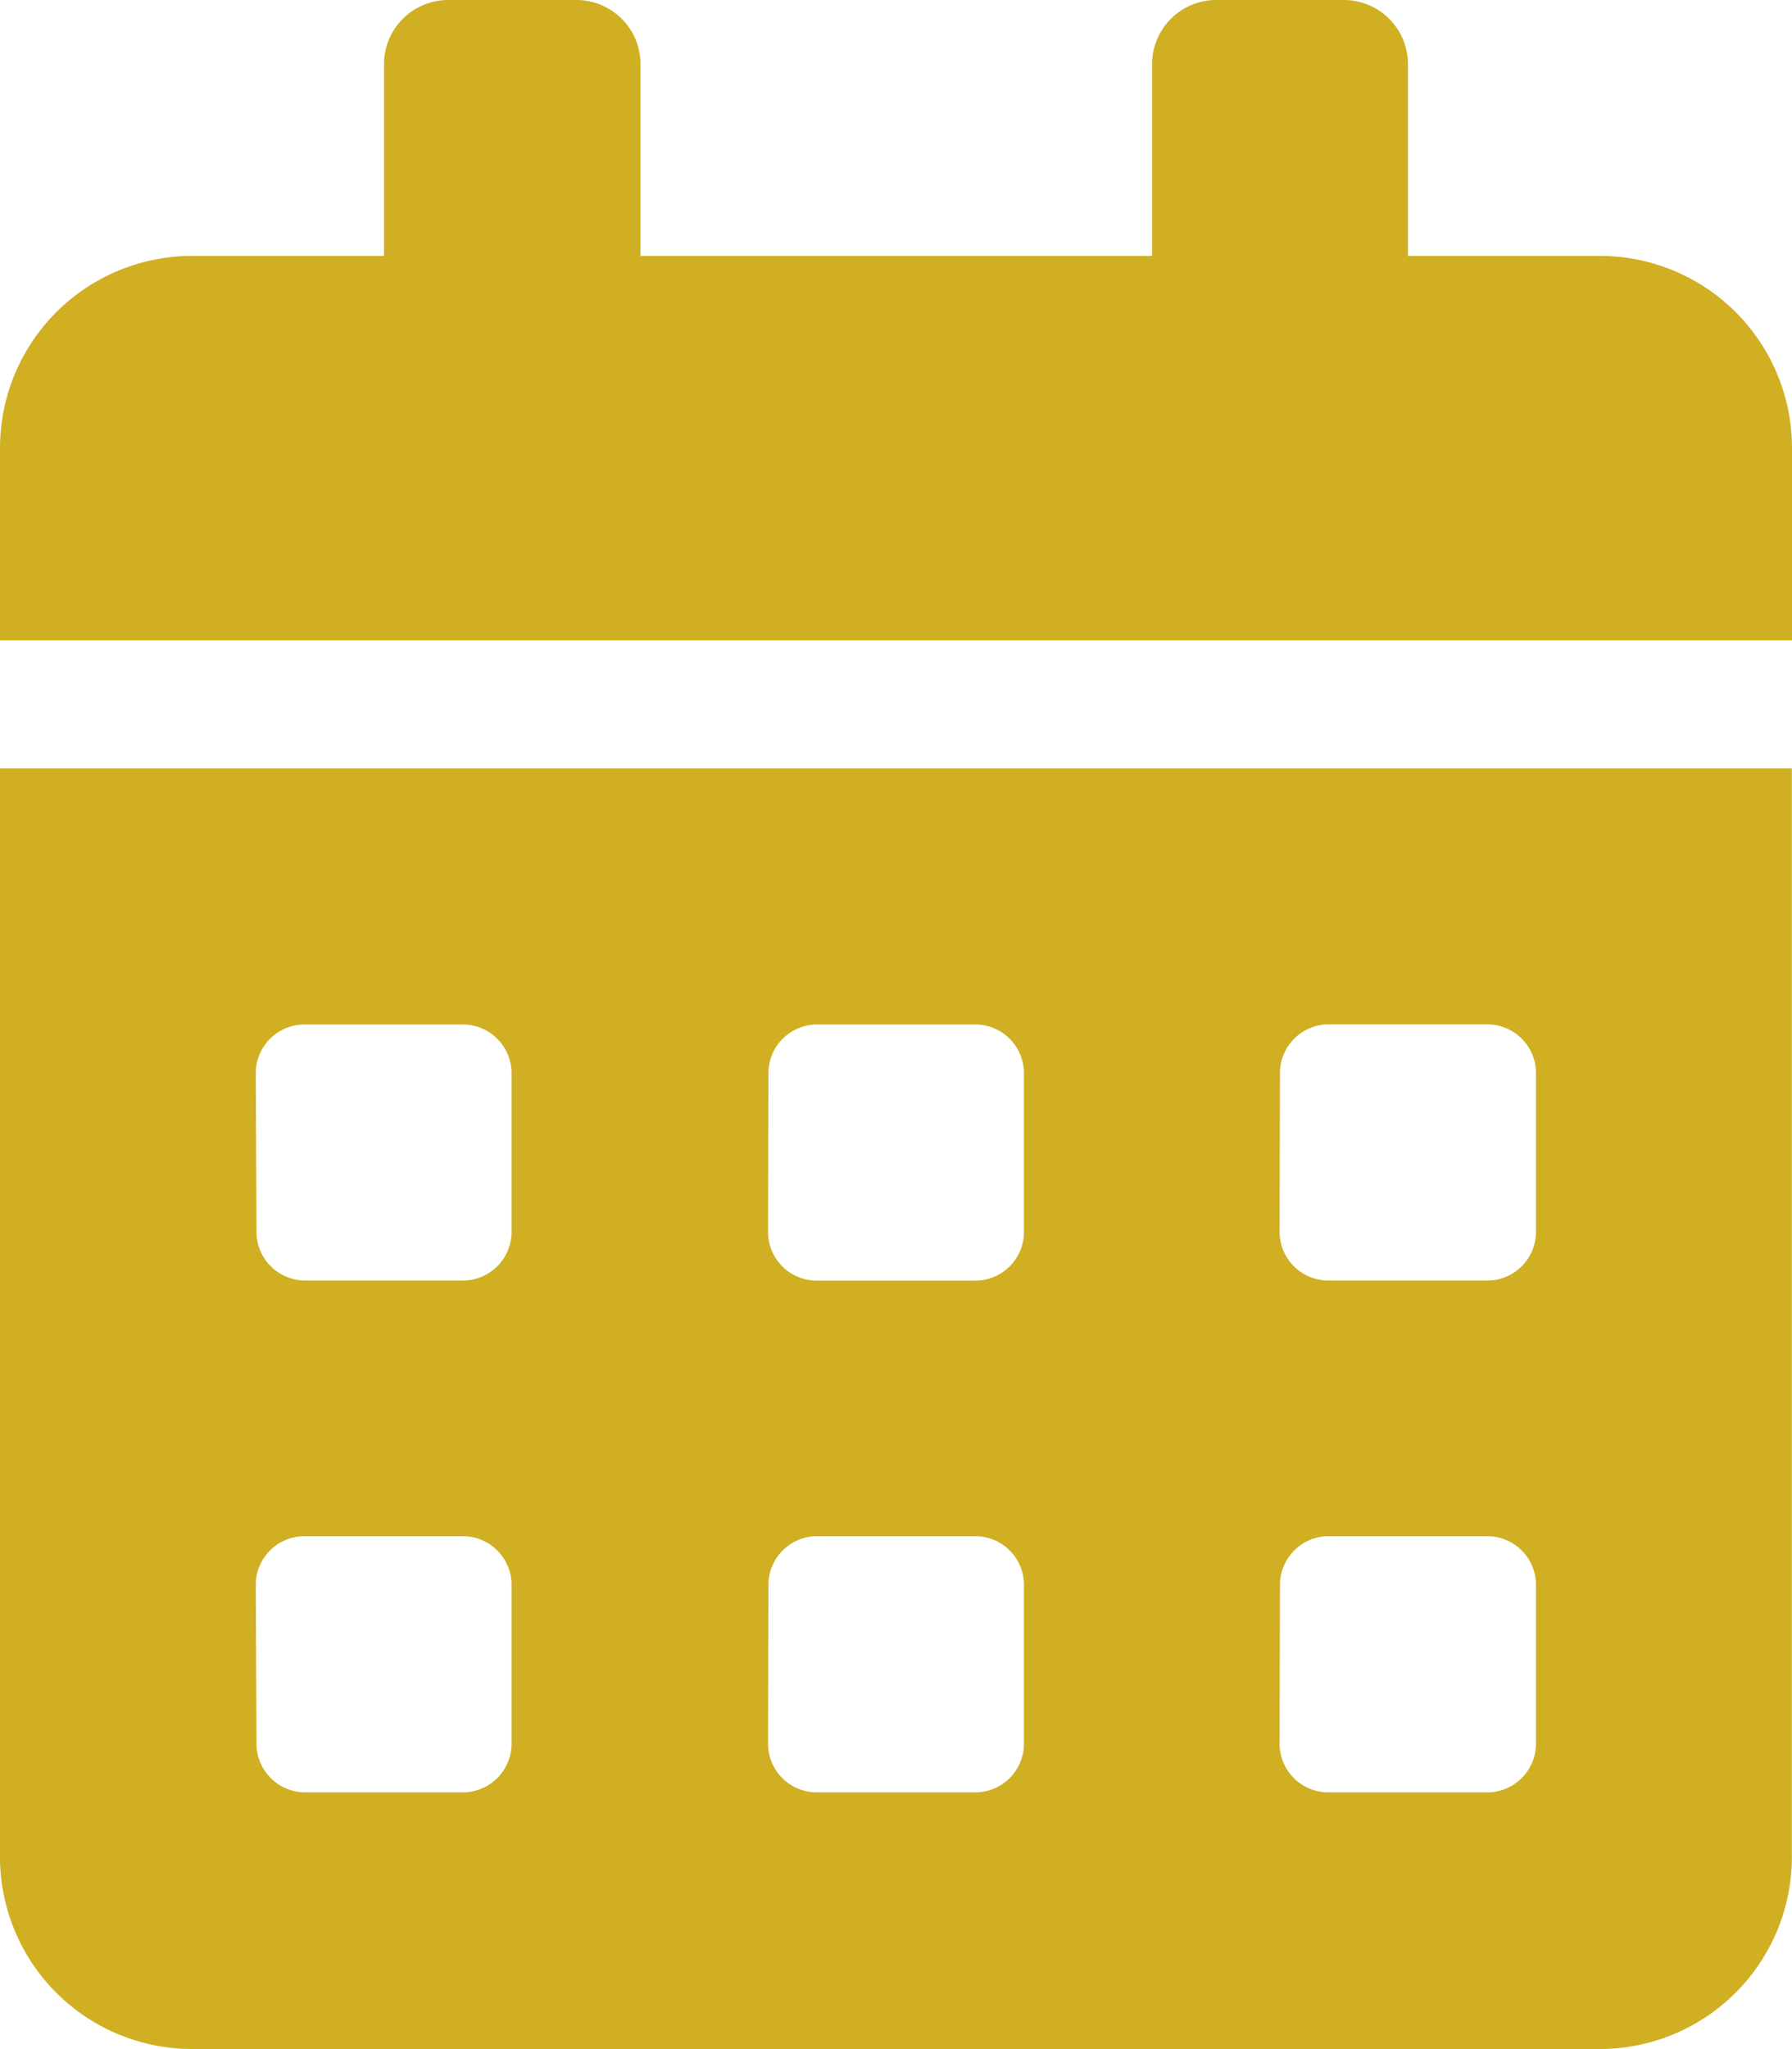
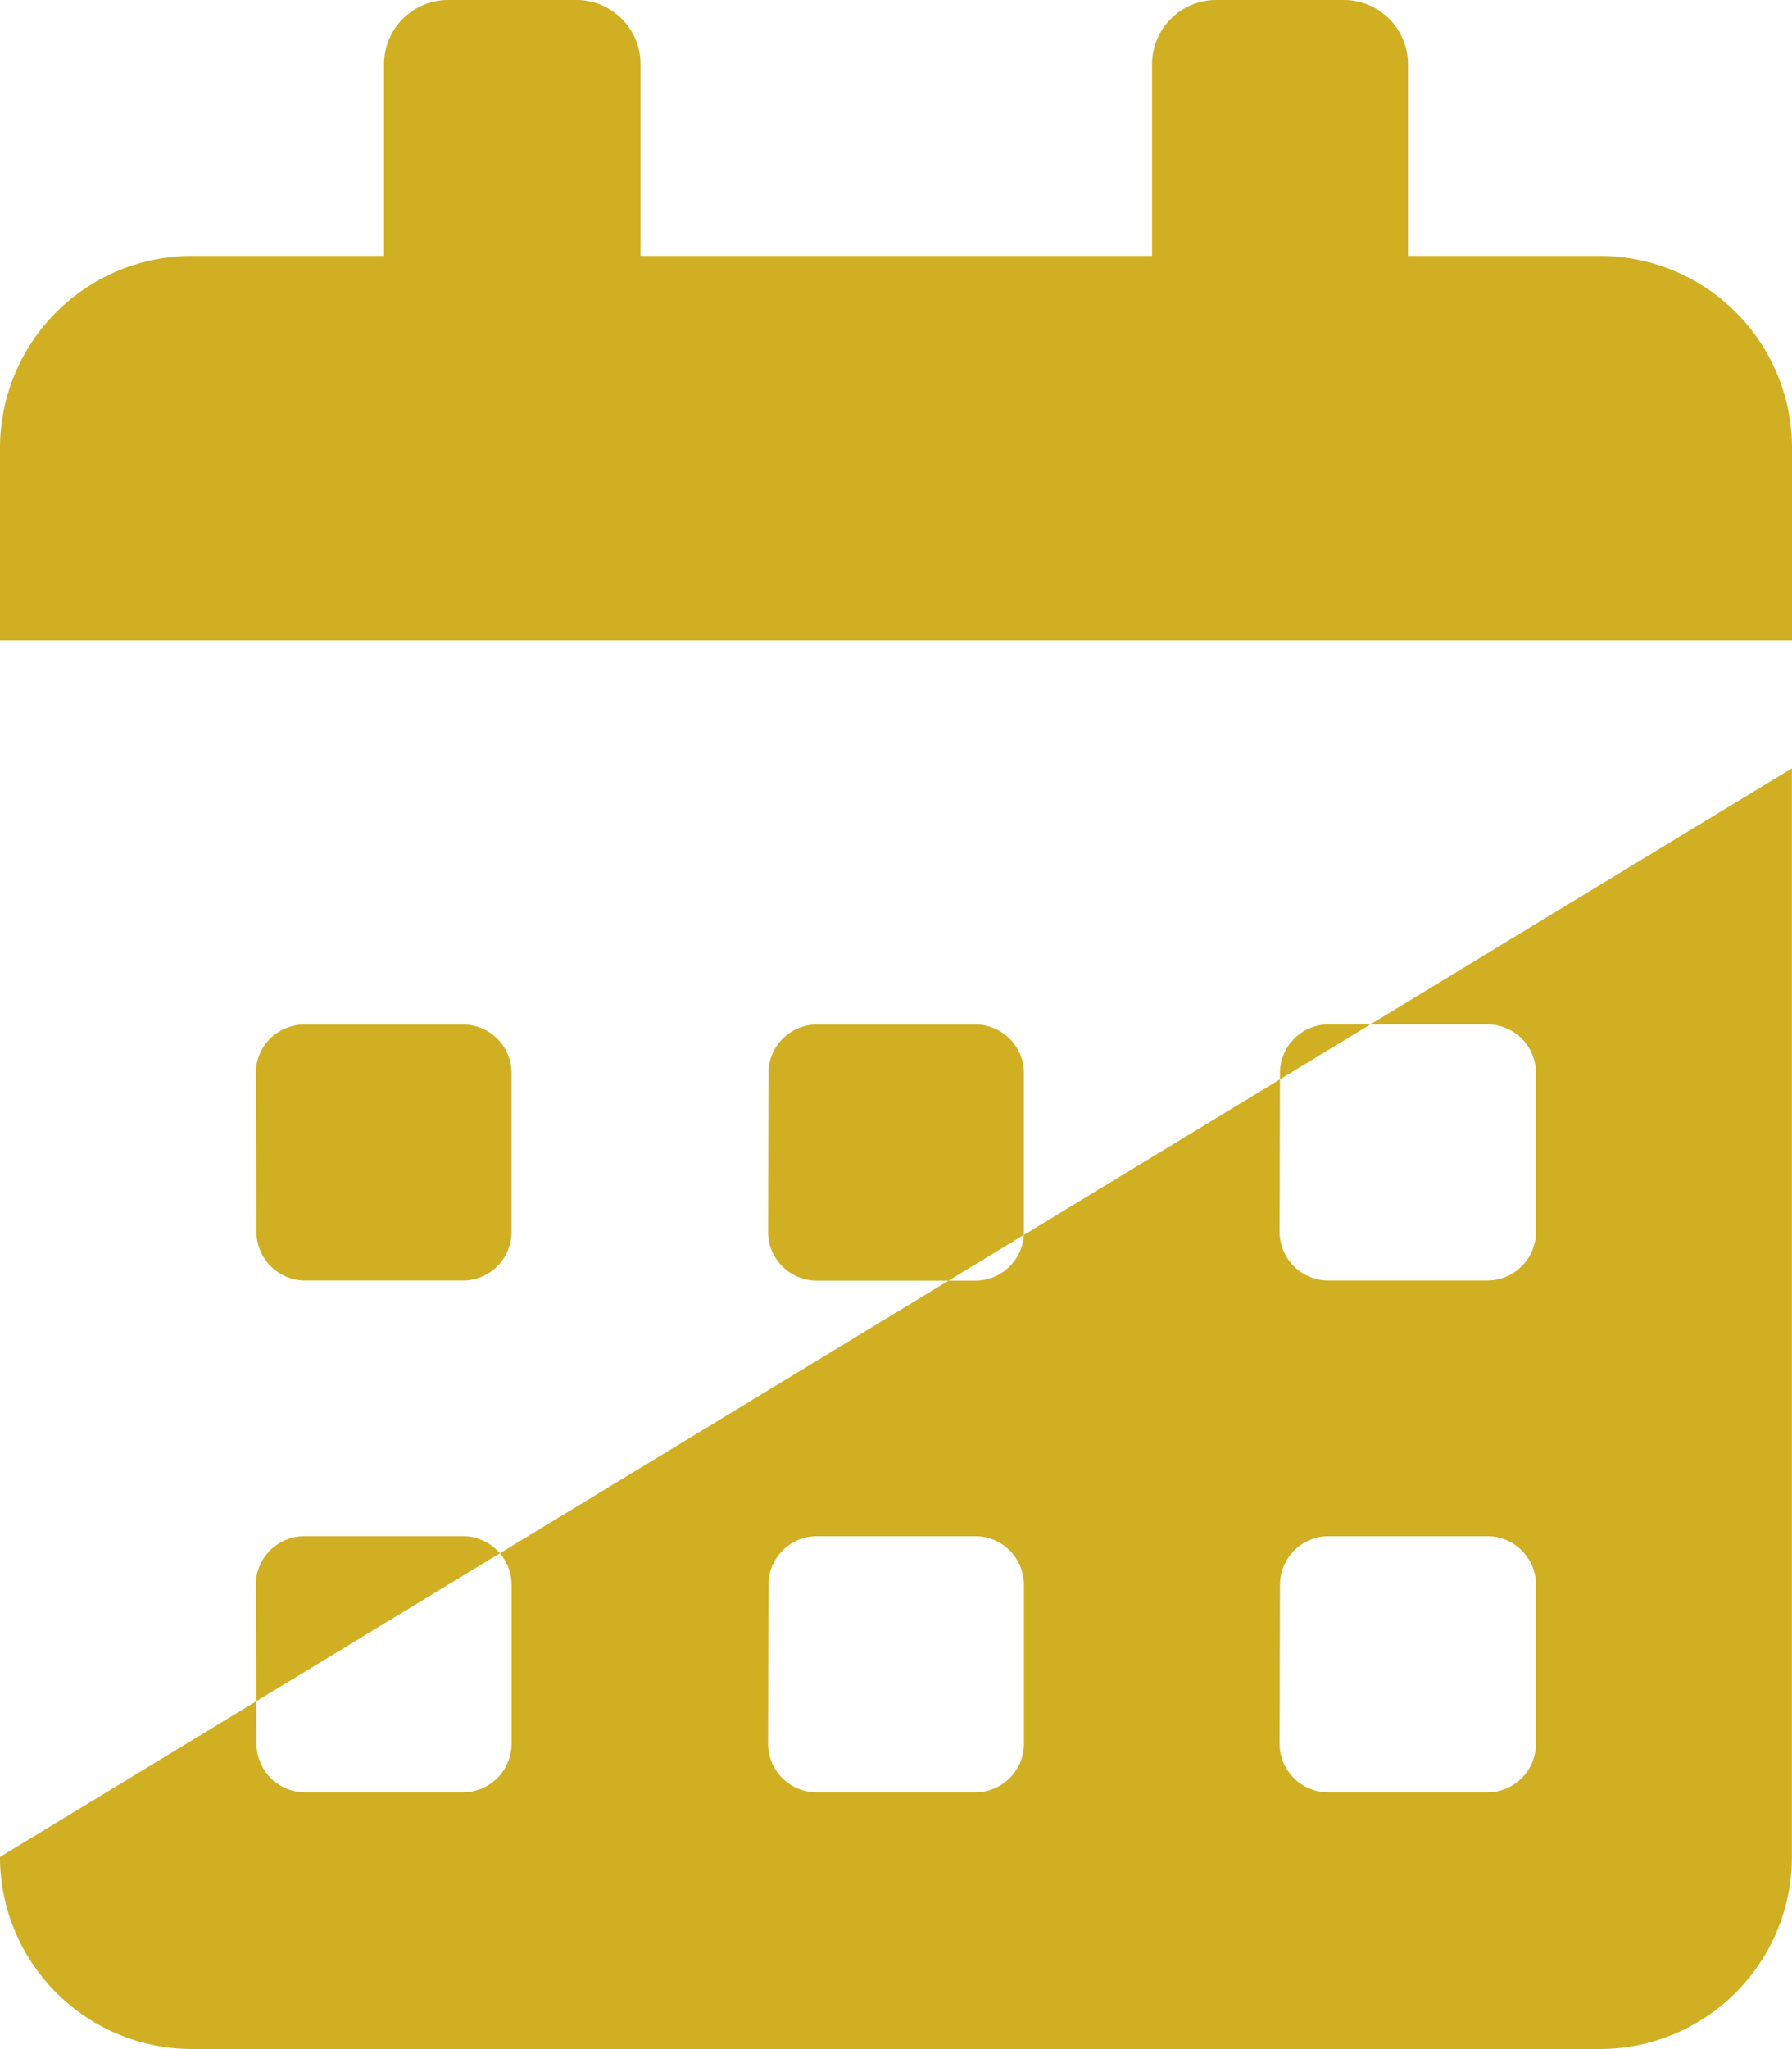
<svg xmlns="http://www.w3.org/2000/svg" width="14.713" height="16.814" viewBox="0 0 14.713 16.814">
-   <path id="Icon_awesome-calendar-alt" data-name="Icon awesome-calendar-alt" d="M0,15.238a1.577,1.577,0,0,0,1.576,1.576h11.56a1.577,1.577,0,0,0,1.576-1.576V6.305H0ZM10.509,8.8a.4.4,0,0,1,.394-.394h1.314a.4.4,0,0,1,.394.394v1.314a.4.4,0,0,1-.394.394H10.9a.4.4,0,0,1-.394-.394Zm0,4.2a.4.4,0,0,1,.394-.394h1.314a.4.4,0,0,1,.394.394v1.314a.4.4,0,0,1-.394.394H10.9a.4.4,0,0,1-.394-.394Zm-4.2-4.2A.4.4,0,0,1,6.7,8.407H8.013a.4.4,0,0,1,.394.394v1.314a.4.4,0,0,1-.394.394H6.7a.4.4,0,0,1-.394-.394Zm0,4.2a.4.4,0,0,1,.394-.394H8.013A.4.4,0,0,1,8.407,13v1.314a.4.4,0,0,1-.394.394H6.7a.4.4,0,0,1-.394-.394ZM2.1,8.8A.4.4,0,0,1,2.5,8.407H3.81A.4.4,0,0,1,4.2,8.8v1.314a.4.4,0,0,1-.394.394H2.5a.4.4,0,0,1-.394-.394Zm0,4.2a.4.4,0,0,1,.394-.394H3.81A.4.4,0,0,1,4.2,13v1.314a.4.4,0,0,1-.394.394H2.5a.4.4,0,0,1-.394-.394ZM13.136,2.1H11.56V.525A.527.527,0,0,0,11.034,0H9.984a.527.527,0,0,0-.525.525V2.1h-4.2V.525A.527.527,0,0,0,4.729,0H3.678a.527.527,0,0,0-.525.525V2.1H1.576A1.577,1.577,0,0,0,0,3.678V5.255H14.713V3.678A1.577,1.577,0,0,0,13.136,2.1Z" fill="#d0af22" />
+   <path id="Icon_awesome-calendar-alt" data-name="Icon awesome-calendar-alt" d="M0,15.238a1.577,1.577,0,0,0,1.576,1.576h11.56a1.577,1.577,0,0,0,1.576-1.576V6.305ZM10.509,8.8a.4.4,0,0,1,.394-.394h1.314a.4.4,0,0,1,.394.394v1.314a.4.4,0,0,1-.394.394H10.9a.4.4,0,0,1-.394-.394Zm0,4.2a.4.4,0,0,1,.394-.394h1.314a.4.4,0,0,1,.394.394v1.314a.4.4,0,0,1-.394.394H10.9a.4.4,0,0,1-.394-.394Zm-4.2-4.2A.4.4,0,0,1,6.7,8.407H8.013a.4.4,0,0,1,.394.394v1.314a.4.4,0,0,1-.394.394H6.7a.4.4,0,0,1-.394-.394Zm0,4.2a.4.4,0,0,1,.394-.394H8.013A.4.4,0,0,1,8.407,13v1.314a.4.4,0,0,1-.394.394H6.7a.4.4,0,0,1-.394-.394ZM2.1,8.8A.4.4,0,0,1,2.5,8.407H3.81A.4.4,0,0,1,4.2,8.8v1.314a.4.4,0,0,1-.394.394H2.5a.4.4,0,0,1-.394-.394Zm0,4.2a.4.4,0,0,1,.394-.394H3.81A.4.4,0,0,1,4.2,13v1.314a.4.4,0,0,1-.394.394H2.5a.4.4,0,0,1-.394-.394ZM13.136,2.1H11.56V.525A.527.527,0,0,0,11.034,0H9.984a.527.527,0,0,0-.525.525V2.1h-4.2V.525A.527.527,0,0,0,4.729,0H3.678a.527.527,0,0,0-.525.525V2.1H1.576A1.577,1.577,0,0,0,0,3.678V5.255H14.713V3.678A1.577,1.577,0,0,0,13.136,2.1Z" fill="#d0af22" />
</svg>